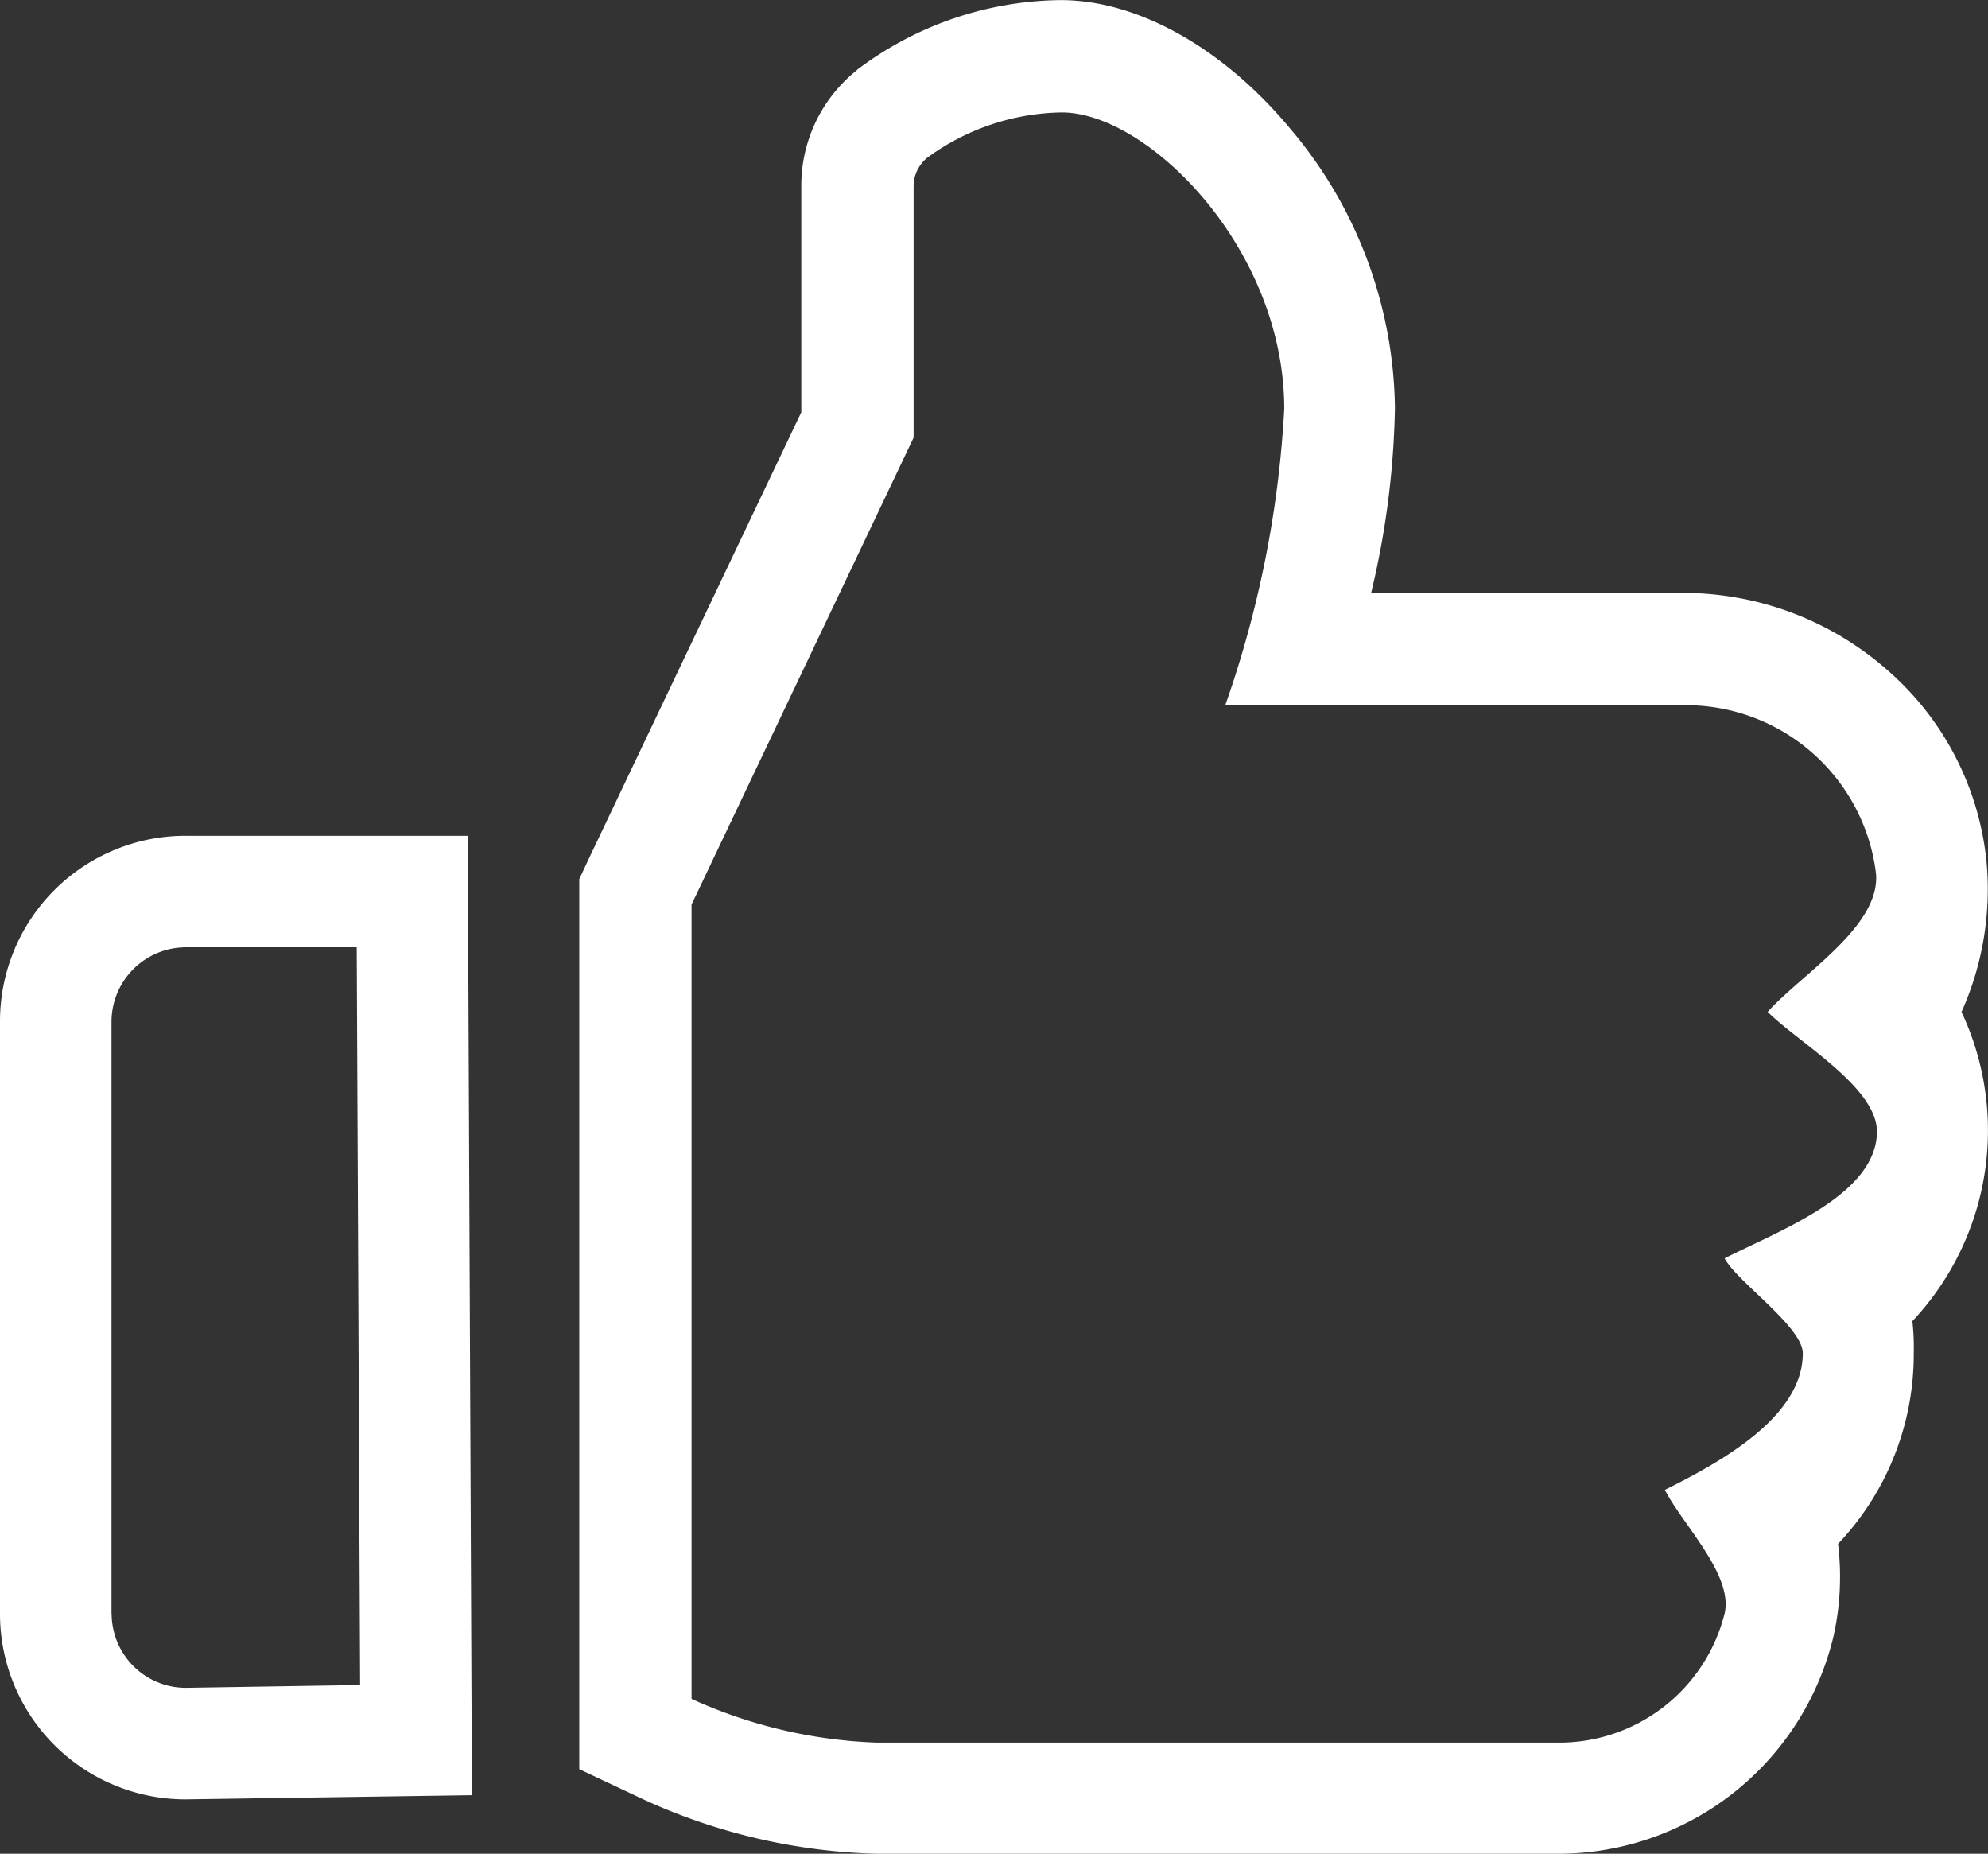
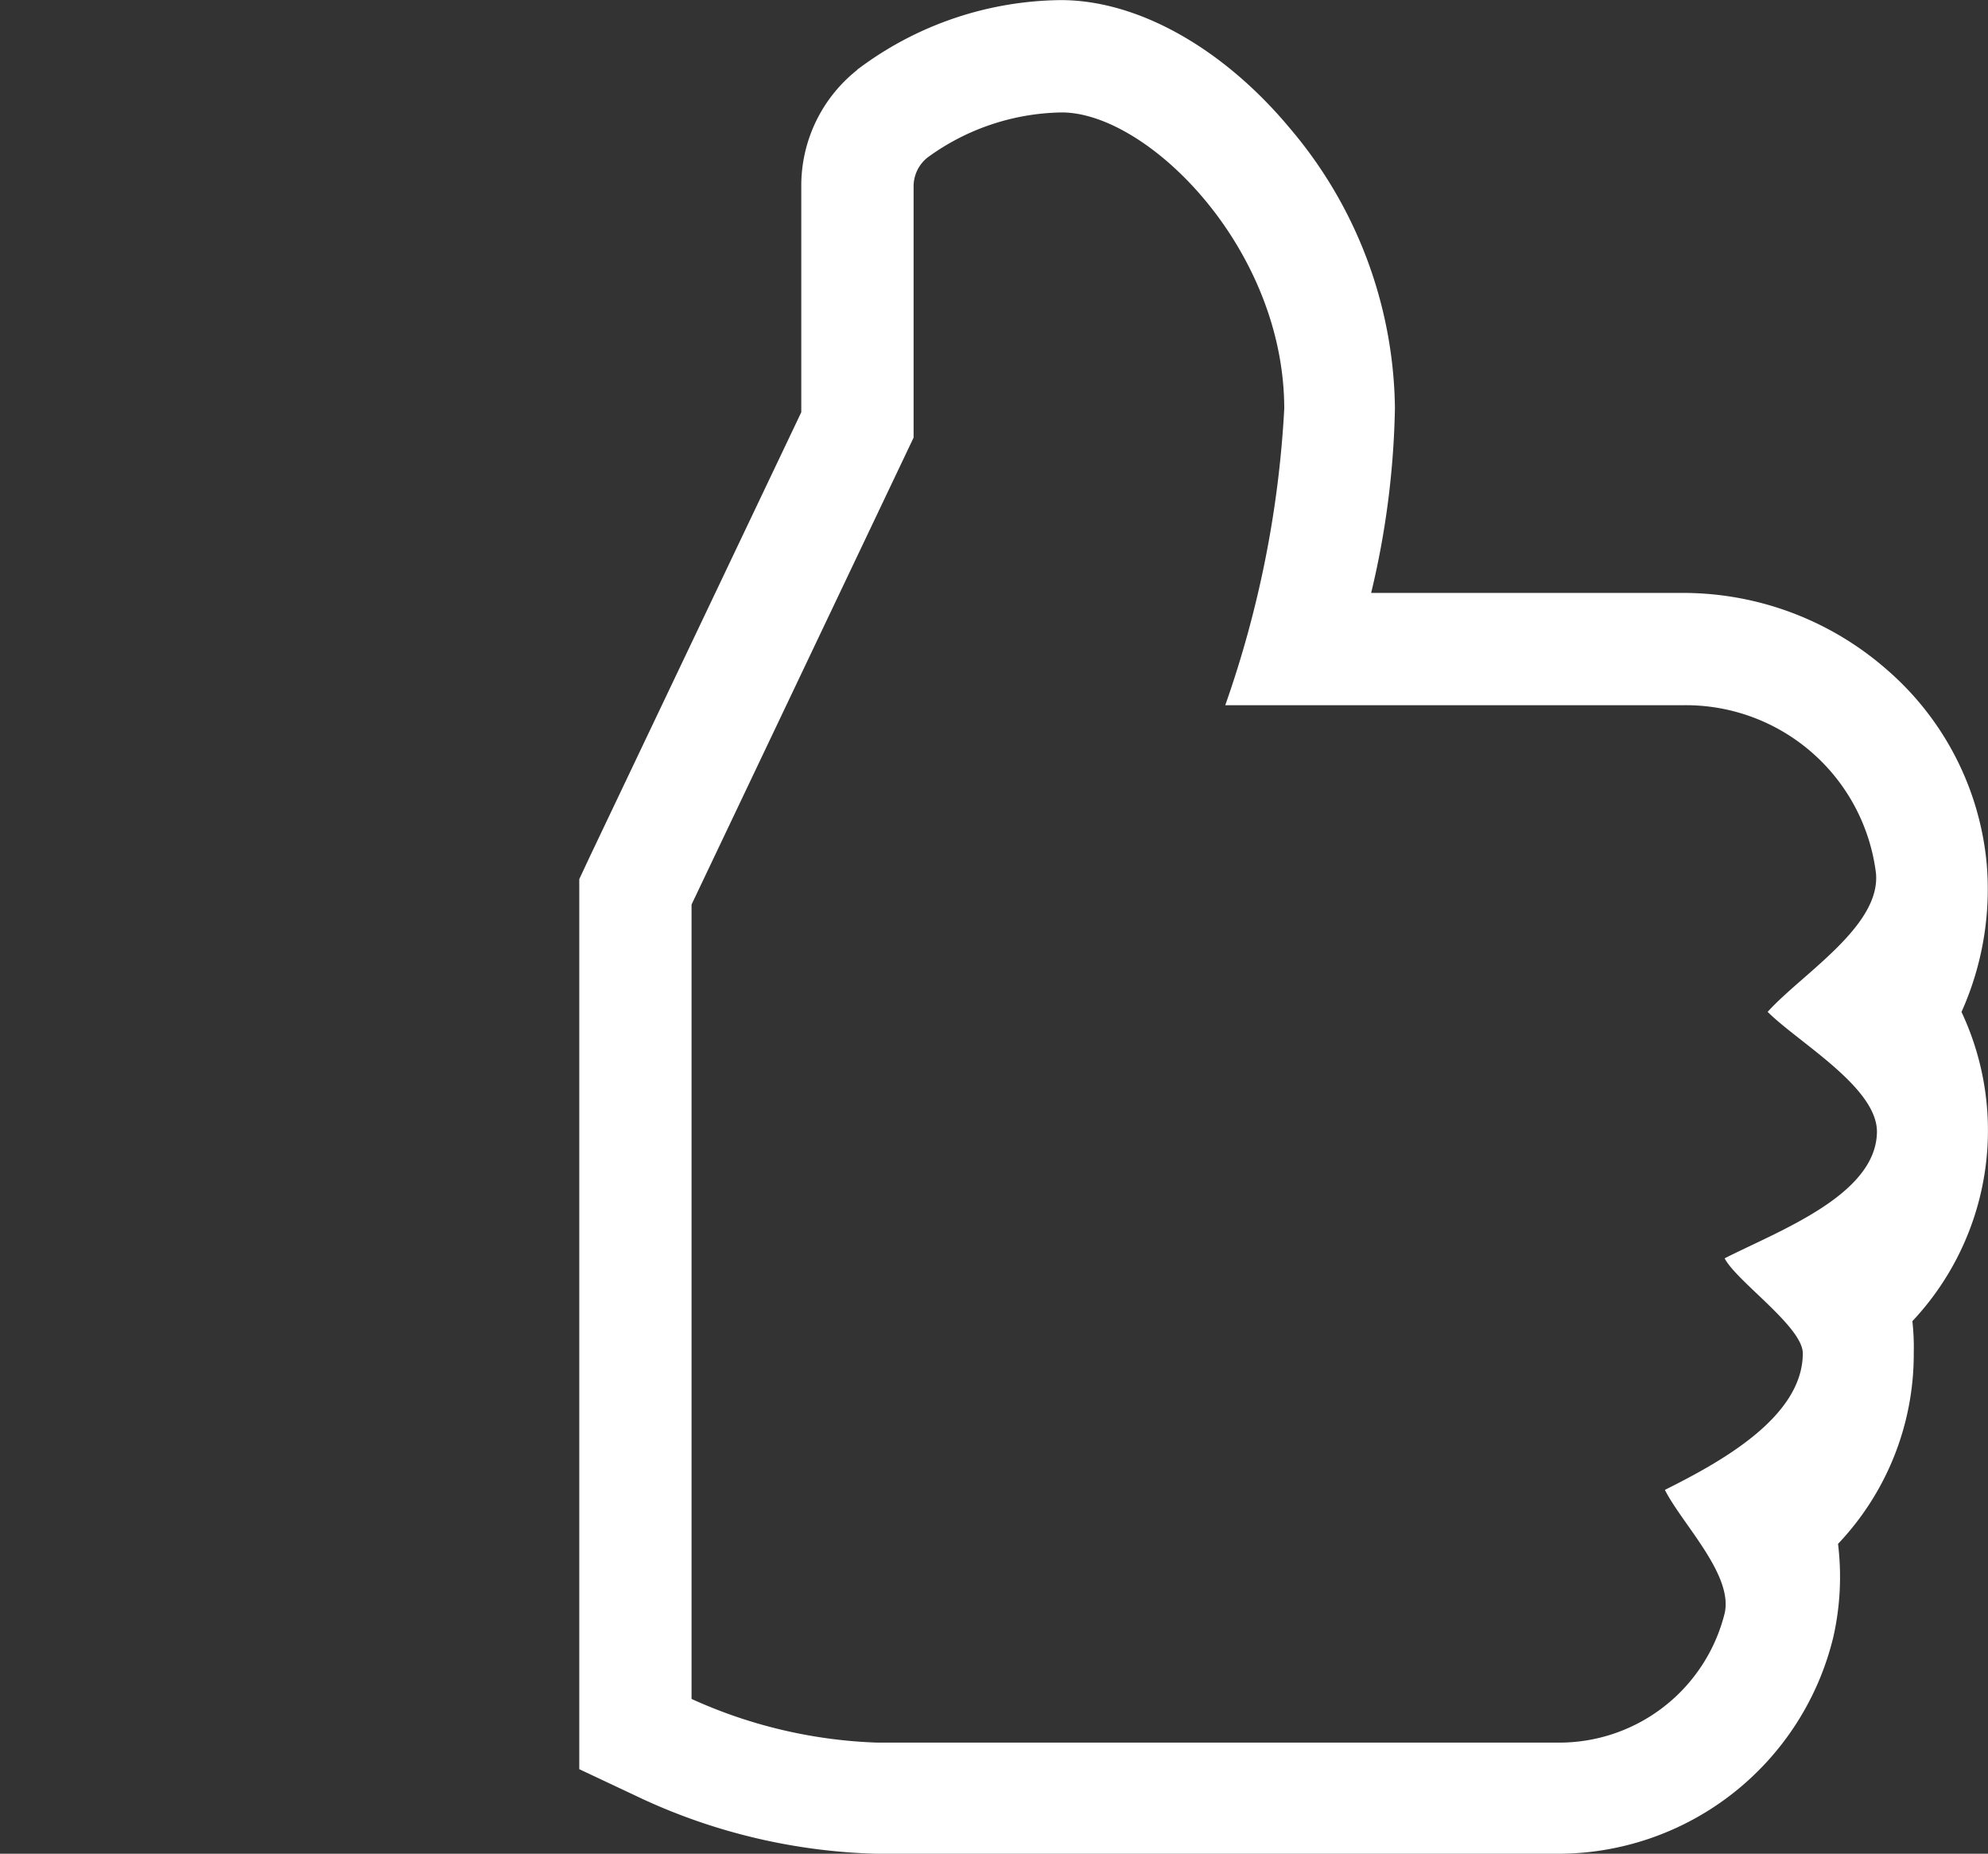
<svg xmlns="http://www.w3.org/2000/svg" width="58.5" height="54.537" viewBox="0 0 58.5 54.537">
  <rect x="0" y="0" width="58.5" height="54.537" fill="#333333" stroke="none" />
  <g id="manoOk" transform="translate(-151.66 -175.27)">
-     <path id="Trazado_83340" data-name="Trazado 83340" d="M157.114,468.1a5.46,5.46,0,0,0-5.454,5.454v17.441a5.46,5.46,0,0,0,5.454,5.454l8.433-.123-.123-28.225h-8.31Zm-2.173,22.894V473.554a2.194,2.194,0,0,1,2.173-2.173h5.043l.1,21.705-5.153.082a2.186,2.186,0,0,1-2.159-2.174Z" transform="translate(0 -268.241)" fill="#fff" />
    <path id="Trazado_83341" data-name="Trazado 83341" d="M393.868,214.142a8.192,8.192,0,0,0,1.448-9.1,8.809,8.809,0,0,0,.738-4.4,8.6,8.6,0,0,0-2.952-5.686,9.1,9.1,0,0,0-6-2.242h-9.158a25.052,25.052,0,0,0,.7-5.44,12.933,12.933,0,0,0-3.089-8.228c-1.968-2.365-4.483-3.773-6.739-3.773a10.09,10.09,0,0,0-5.932,2l-.041.028-.041.041a4.342,4.342,0,0,0-1.627,3.4v6.656l-6.219,13.066-.314.67V227.32l1.886.888a17.5,17.5,0,0,0,6.848,1.6H383.4a8.334,8.334,0,0,0,8.146-6.383,8.019,8.019,0,0,0,.137-2.734,8.1,8.1,0,0,0,2.228-5.618,6.914,6.914,0,0,0-.04-.93Zm-5.522-1.852c.342.67,2.3,2.015,2.3,2.794,0,1.886-2.445,3.212-4.058,4.019.505,1,2.008,2.488,1.761,3.622a5.016,5.016,0,0,1-4.934,3.813H363.4a14.339,14.339,0,0,1-5.454-1.285V201.882l6.534-13.737v-7.394a1.082,1.082,0,0,1,.41-.847,6.862,6.862,0,0,1,3.95-1.326c2.528,0,6.547,3.991,6.547,8.72a31.266,31.266,0,0,1-1.736,8.72h13.463a5.636,5.636,0,0,1,5.686,4.948c.137,1.559-2.177,2.952-3.188,4.073.9.9,3.216,2.214,3.216,3.527-.014,1.858-2.871,2.905-4.483,3.725Z" transform="translate(-185.936)" fill="#fff" />
  </g>
</svg>